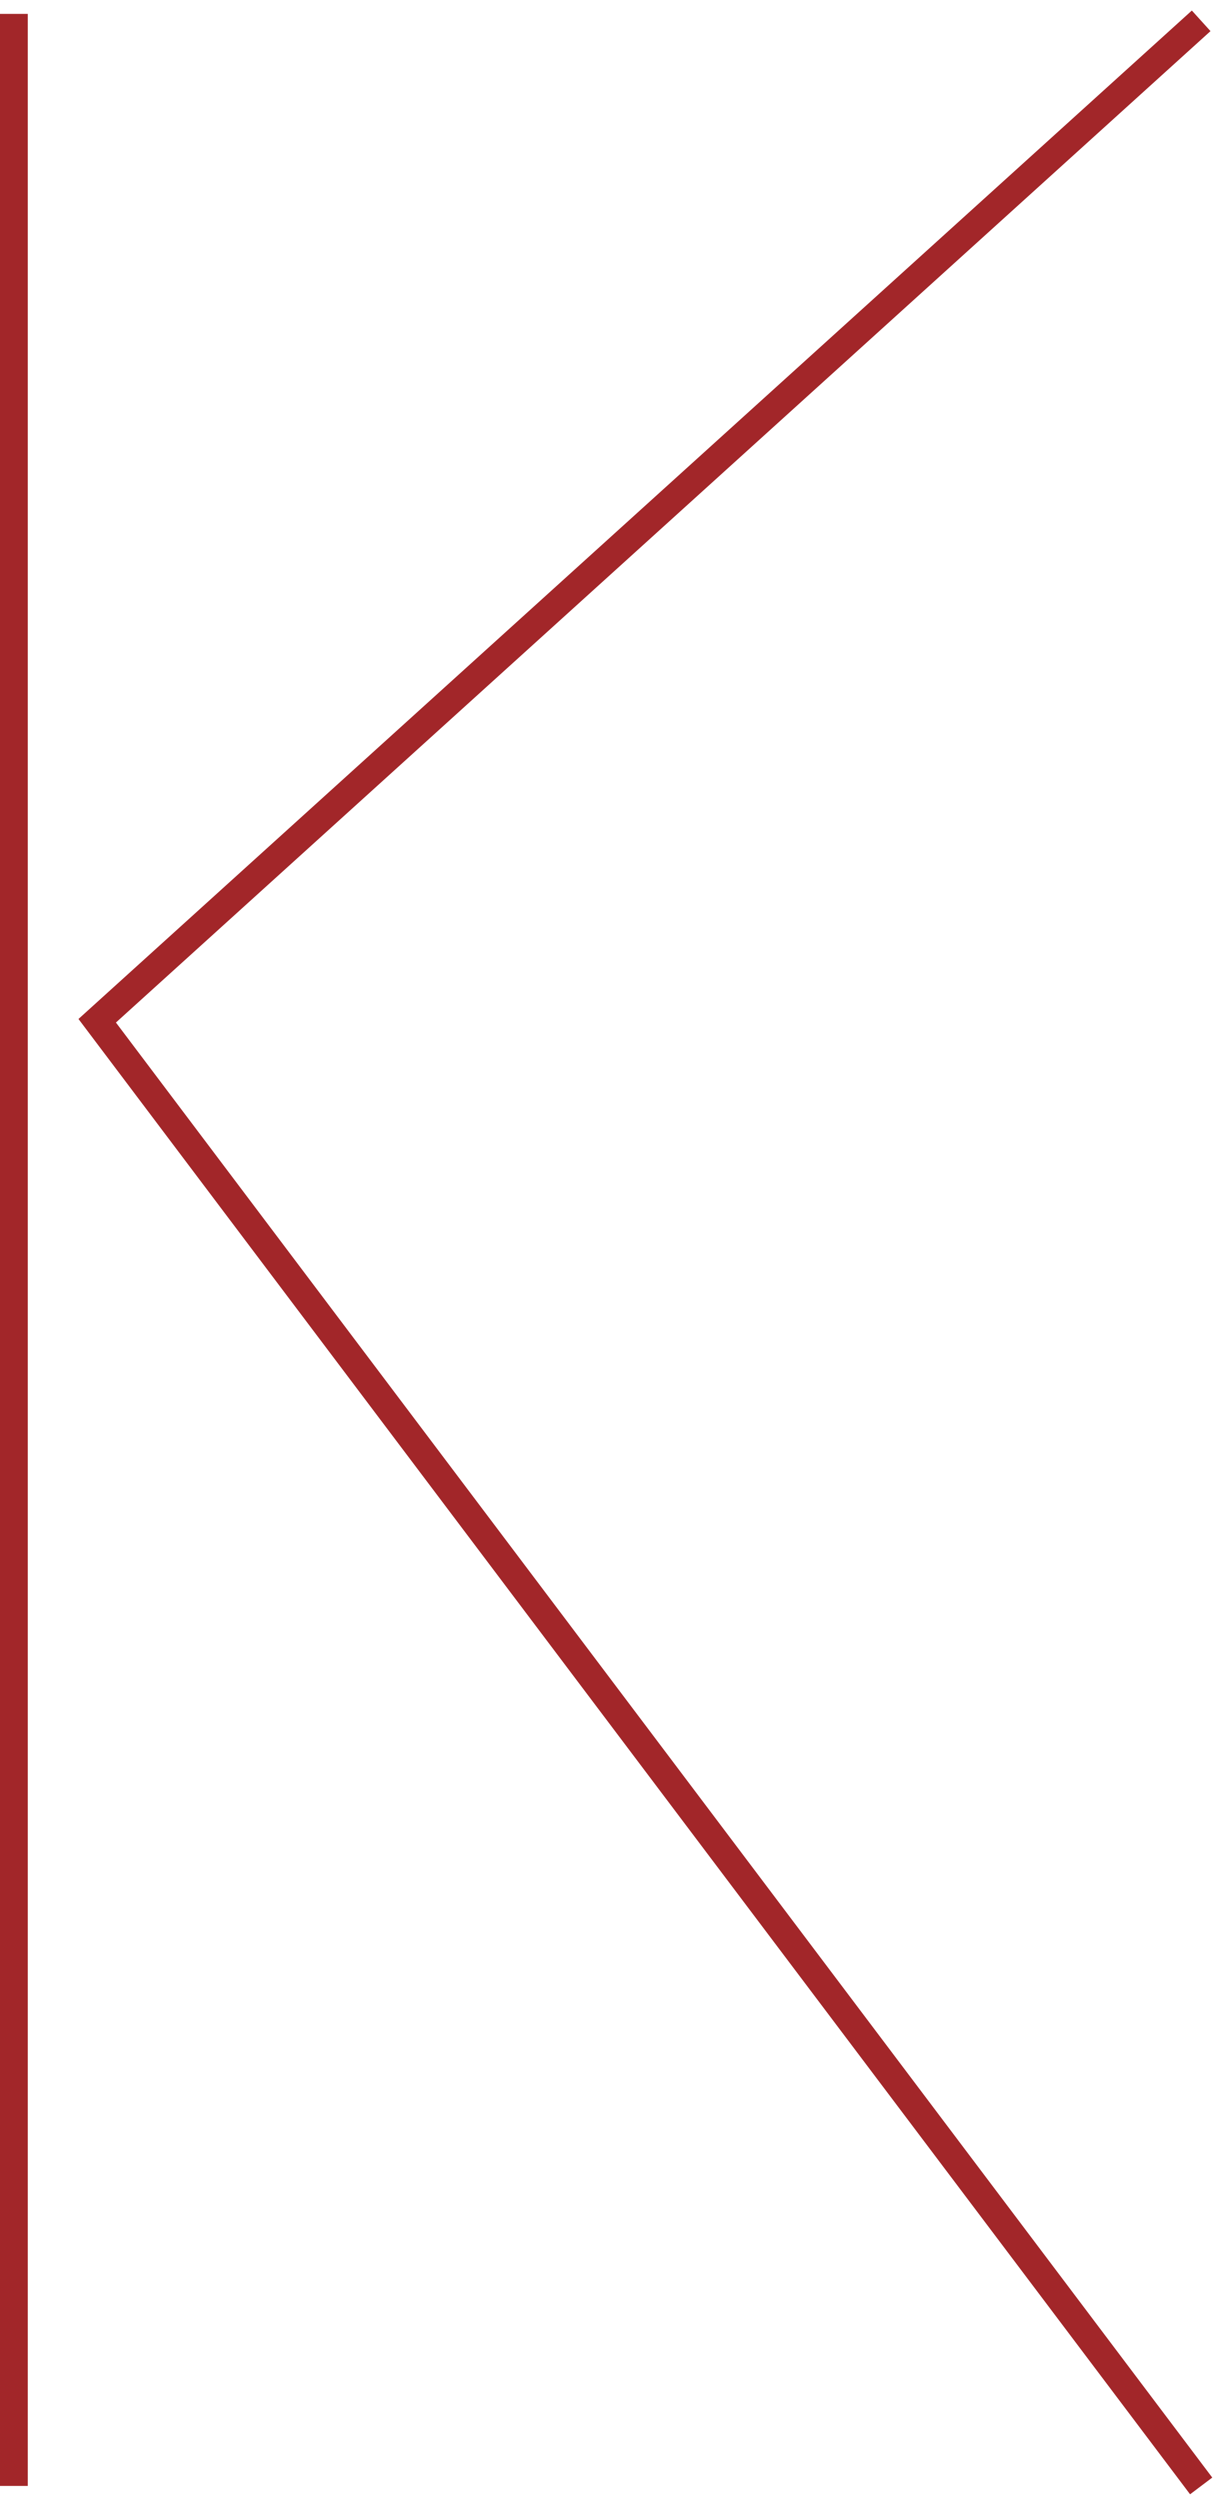
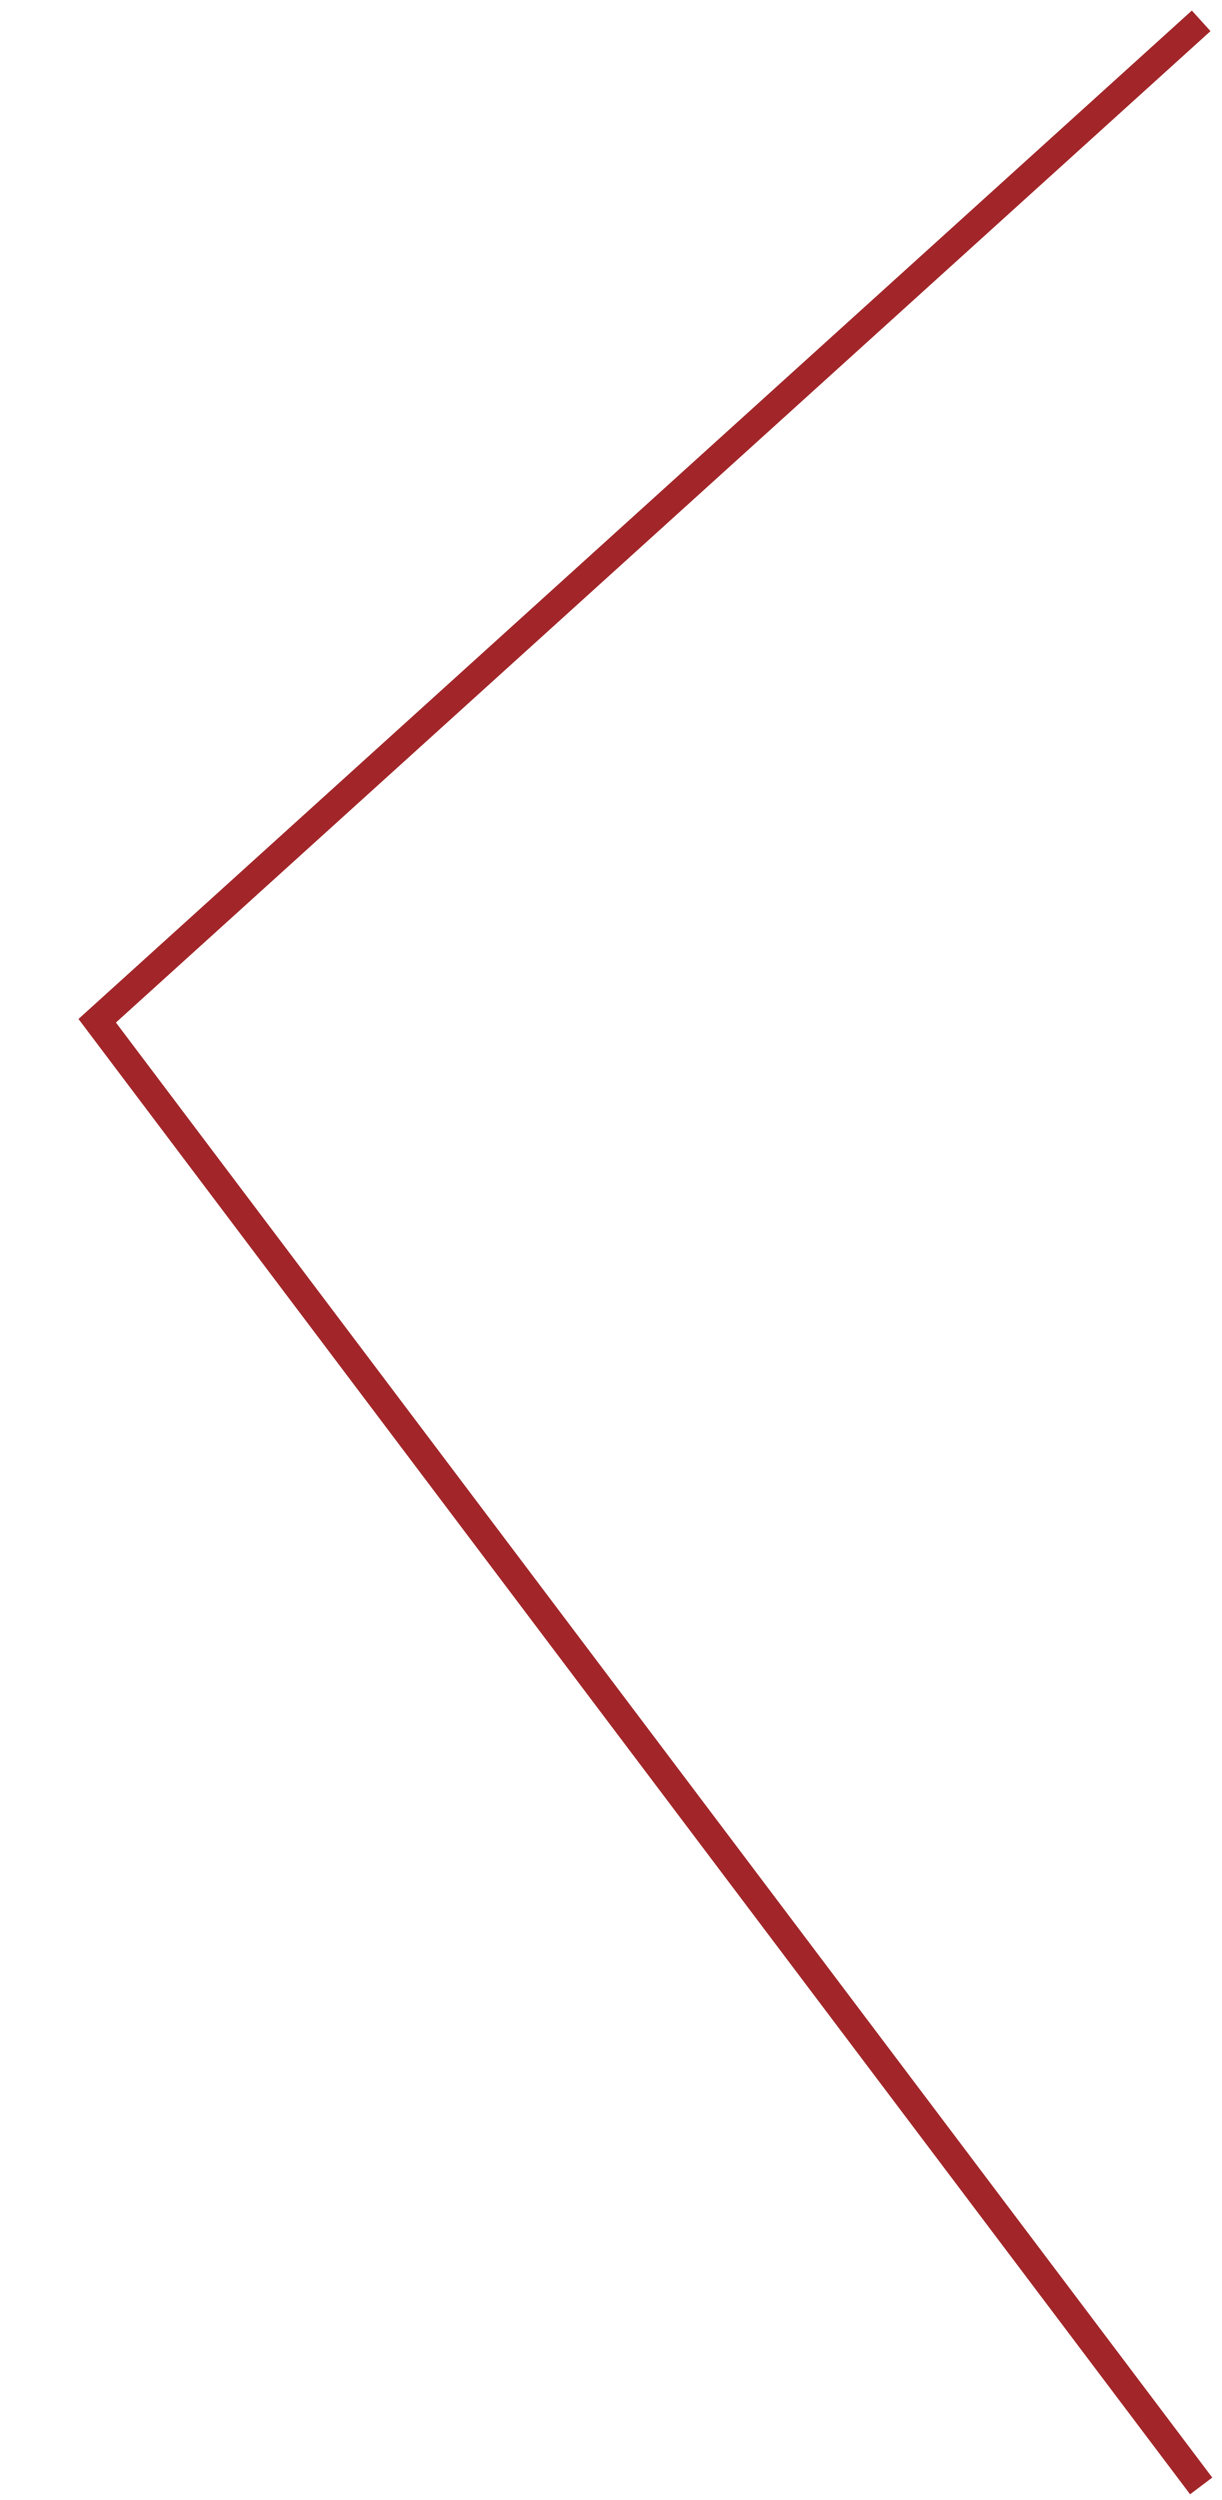
<svg xmlns="http://www.w3.org/2000/svg" width="88" height="180" viewBox="0 0 88 180" fill="none">
-   <path d="M1 1V179" stroke="#A22629" stroke-width="2" />
  <path d="M86.5 1.5L7 73.5L86.5 179" stroke="#A22629" stroke-width="2" />
</svg>